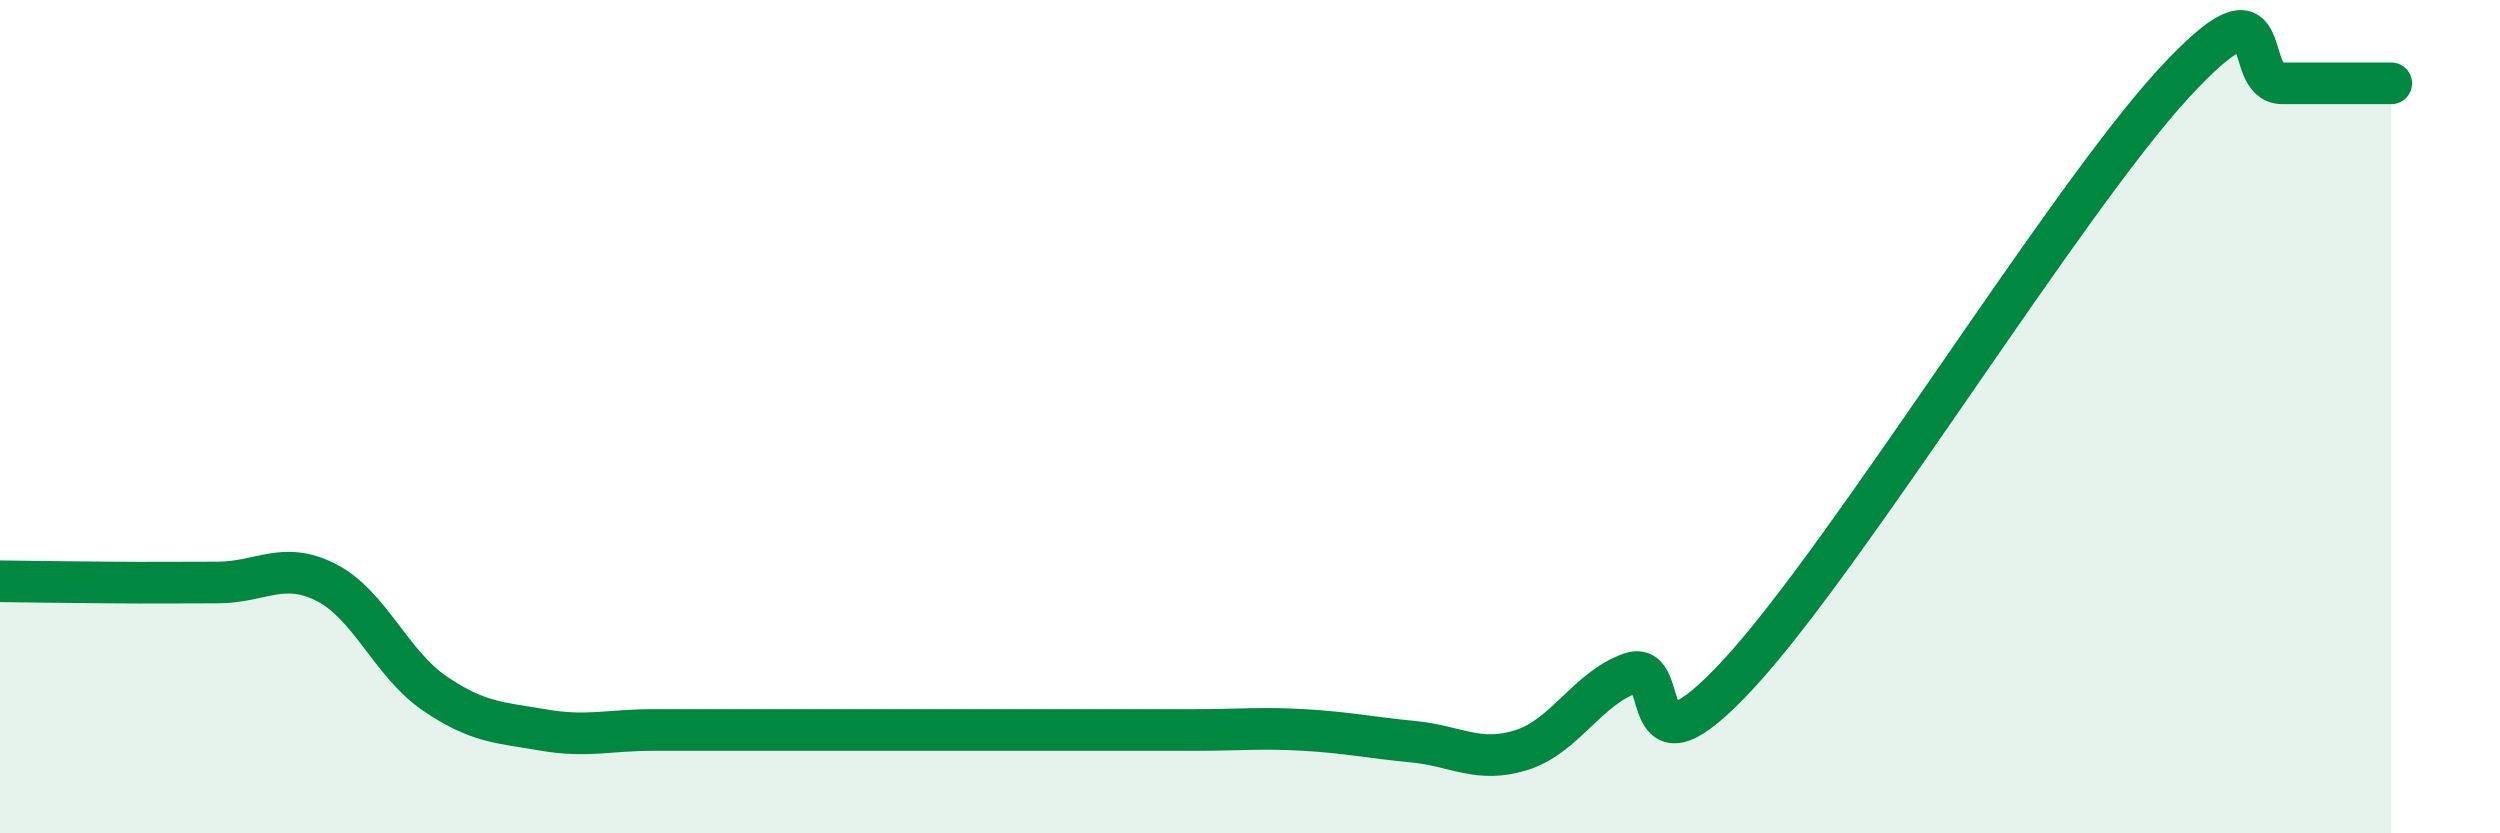
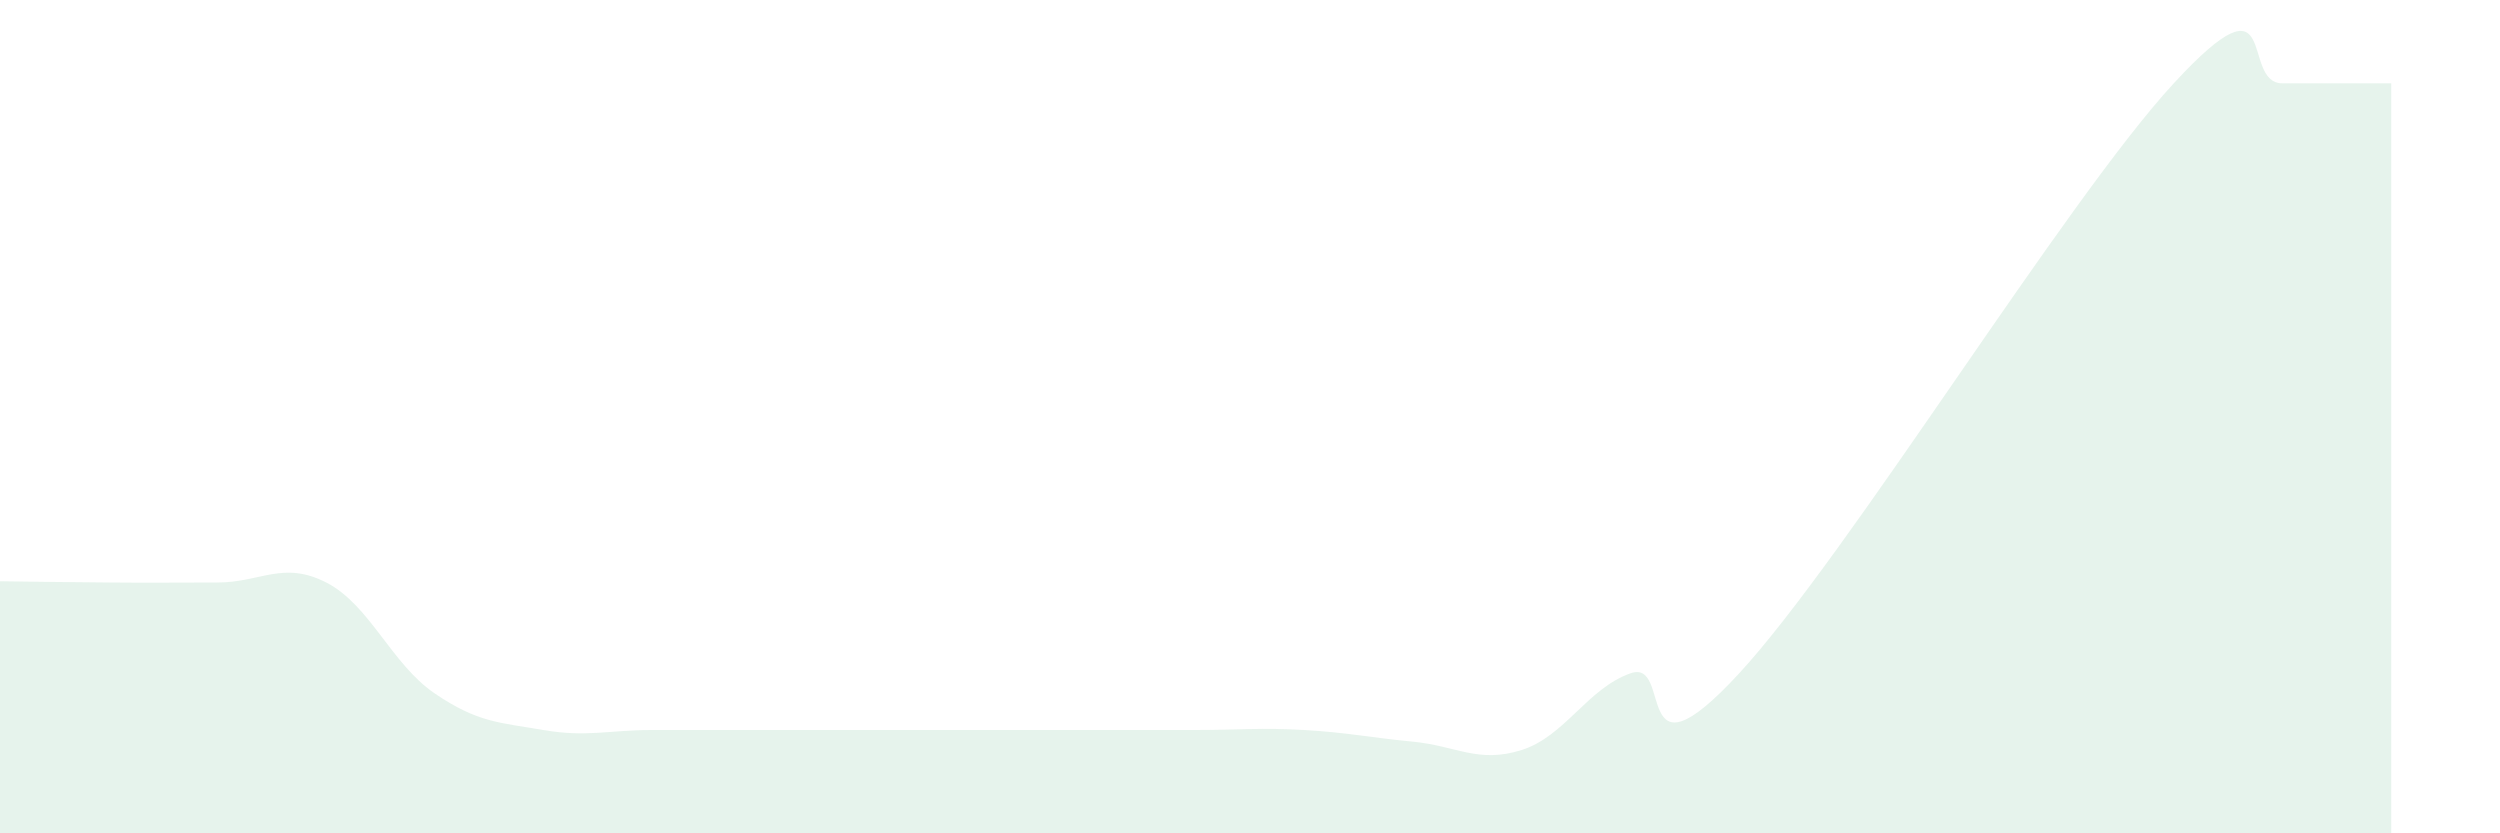
<svg xmlns="http://www.w3.org/2000/svg" width="60" height="20" viewBox="0 0 60 20">
  <path d="M 0,13.95 C 0.52,13.96 1.57,13.97 2.61,13.98 C 3.65,13.99 4.18,13.98 5.22,13.98 C 6.26,13.98 6.79,13.45 7.83,13.98 C 8.87,14.51 9.39,15.93 10.43,16.64 C 11.47,17.35 12,17.34 13.04,17.52 C 14.08,17.7 14.61,17.52 15.65,17.52 C 16.69,17.52 17.22,17.52 18.26,17.52 C 19.3,17.52 19.83,17.52 20.87,17.52 C 21.91,17.52 22.44,17.52 23.48,17.52 C 24.52,17.52 25.05,17.52 26.09,17.52 C 27.13,17.52 27.66,17.52 28.7,17.52 C 29.74,17.52 30.26,17.46 31.3,17.52 C 32.34,17.58 32.87,17.7 33.91,17.8 C 34.95,17.9 35.48,18.33 36.52,18 C 37.56,17.67 38.09,16.53 39.13,16.16 C 40.17,15.79 39.13,18.99 41.74,16.16 C 44.35,13.33 49.56,4.83 52.17,2 C 54.78,-0.83 53.74,2 54.78,2 C 55.82,2 56.87,2 57.39,2L57.39 20L0 20Z" fill="#008740" opacity="0.1" stroke-linecap="round" stroke-linejoin="round" />
-   <path d="M 0,13.95 C 0.52,13.96 1.57,13.97 2.61,13.98 C 3.65,13.99 4.18,13.98 5.22,13.98 C 6.26,13.98 6.79,13.45 7.83,13.98 C 8.87,14.51 9.39,15.93 10.43,16.64 C 11.47,17.35 12,17.34 13.04,17.52 C 14.08,17.7 14.61,17.52 15.65,17.52 C 16.69,17.52 17.22,17.52 18.26,17.52 C 19.3,17.52 19.83,17.52 20.87,17.52 C 21.91,17.52 22.44,17.52 23.48,17.52 C 24.52,17.52 25.05,17.52 26.09,17.52 C 27.13,17.52 27.66,17.52 28.7,17.52 C 29.74,17.52 30.26,17.46 31.3,17.52 C 32.34,17.58 32.87,17.7 33.91,17.8 C 34.95,17.9 35.48,18.33 36.52,18 C 37.56,17.67 38.09,16.53 39.13,16.16 C 40.17,15.79 39.13,18.99 41.74,16.16 C 44.35,13.33 49.56,4.83 52.17,2 C 54.78,-0.83 53.74,2 54.78,2 C 55.82,2 56.87,2 57.39,2" stroke="#008740" stroke-width="1" fill="none" stroke-linecap="round" stroke-linejoin="round" />
</svg>